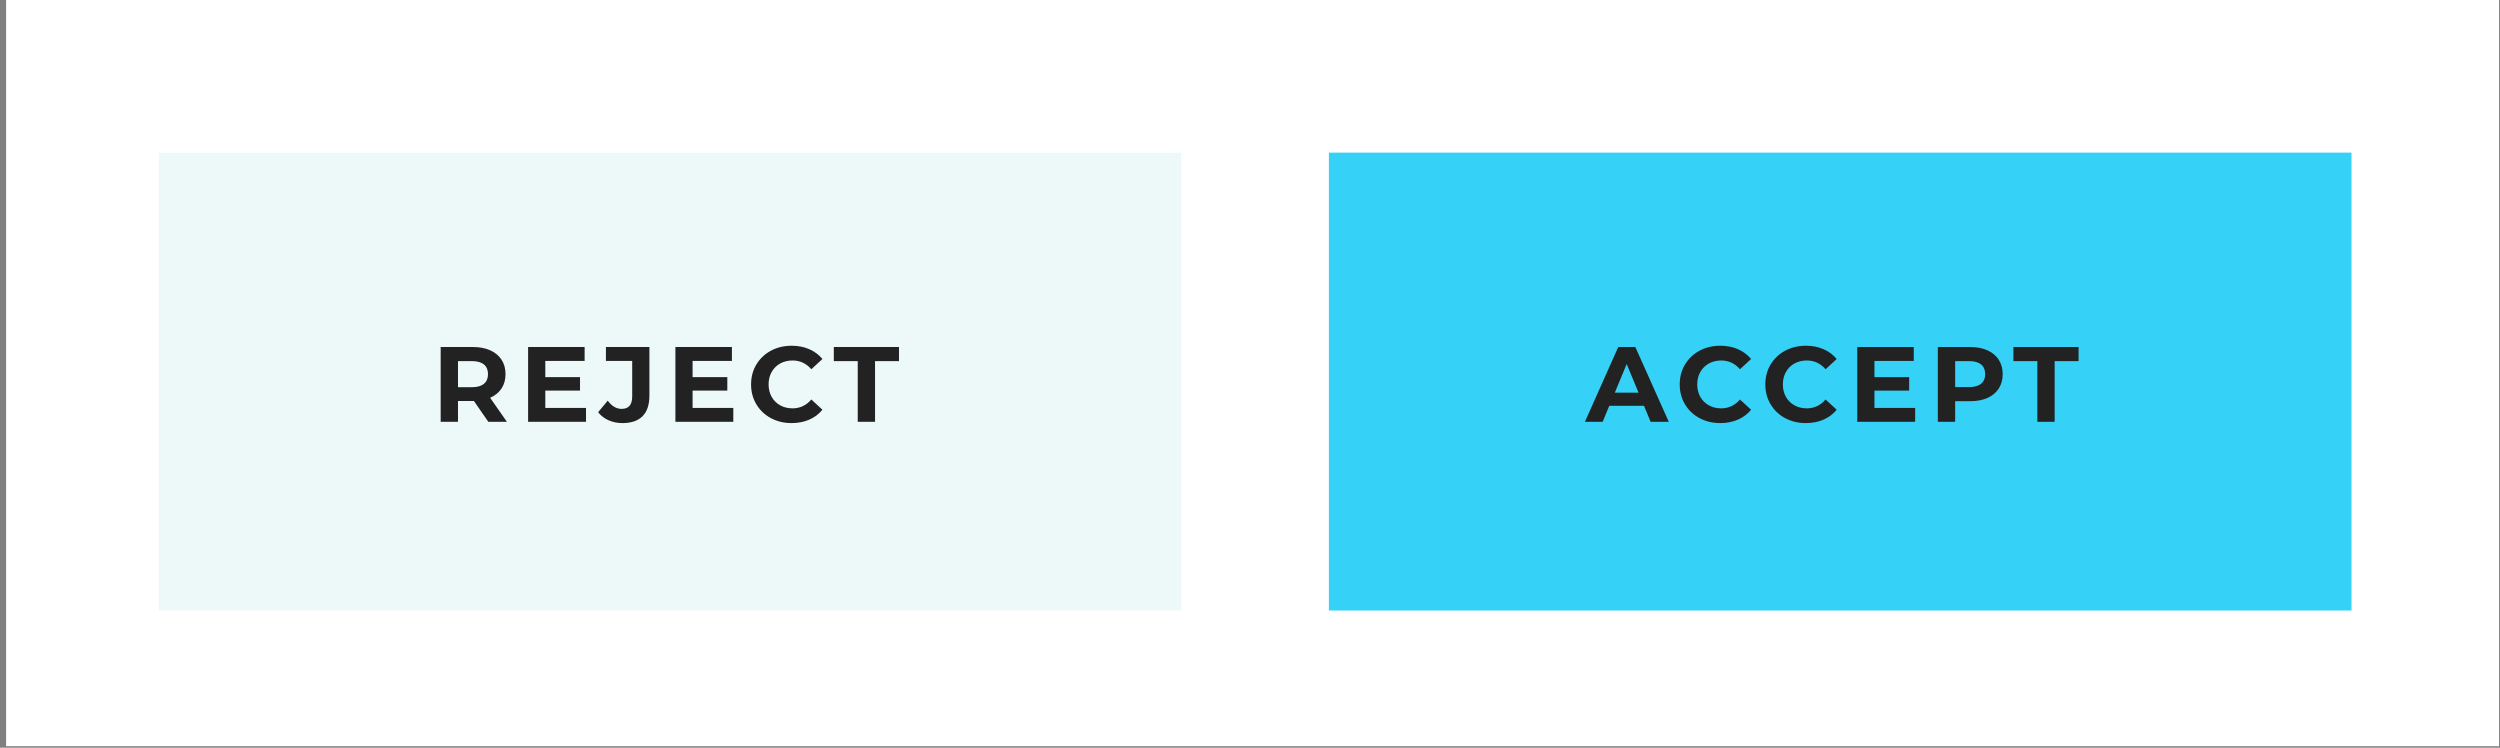
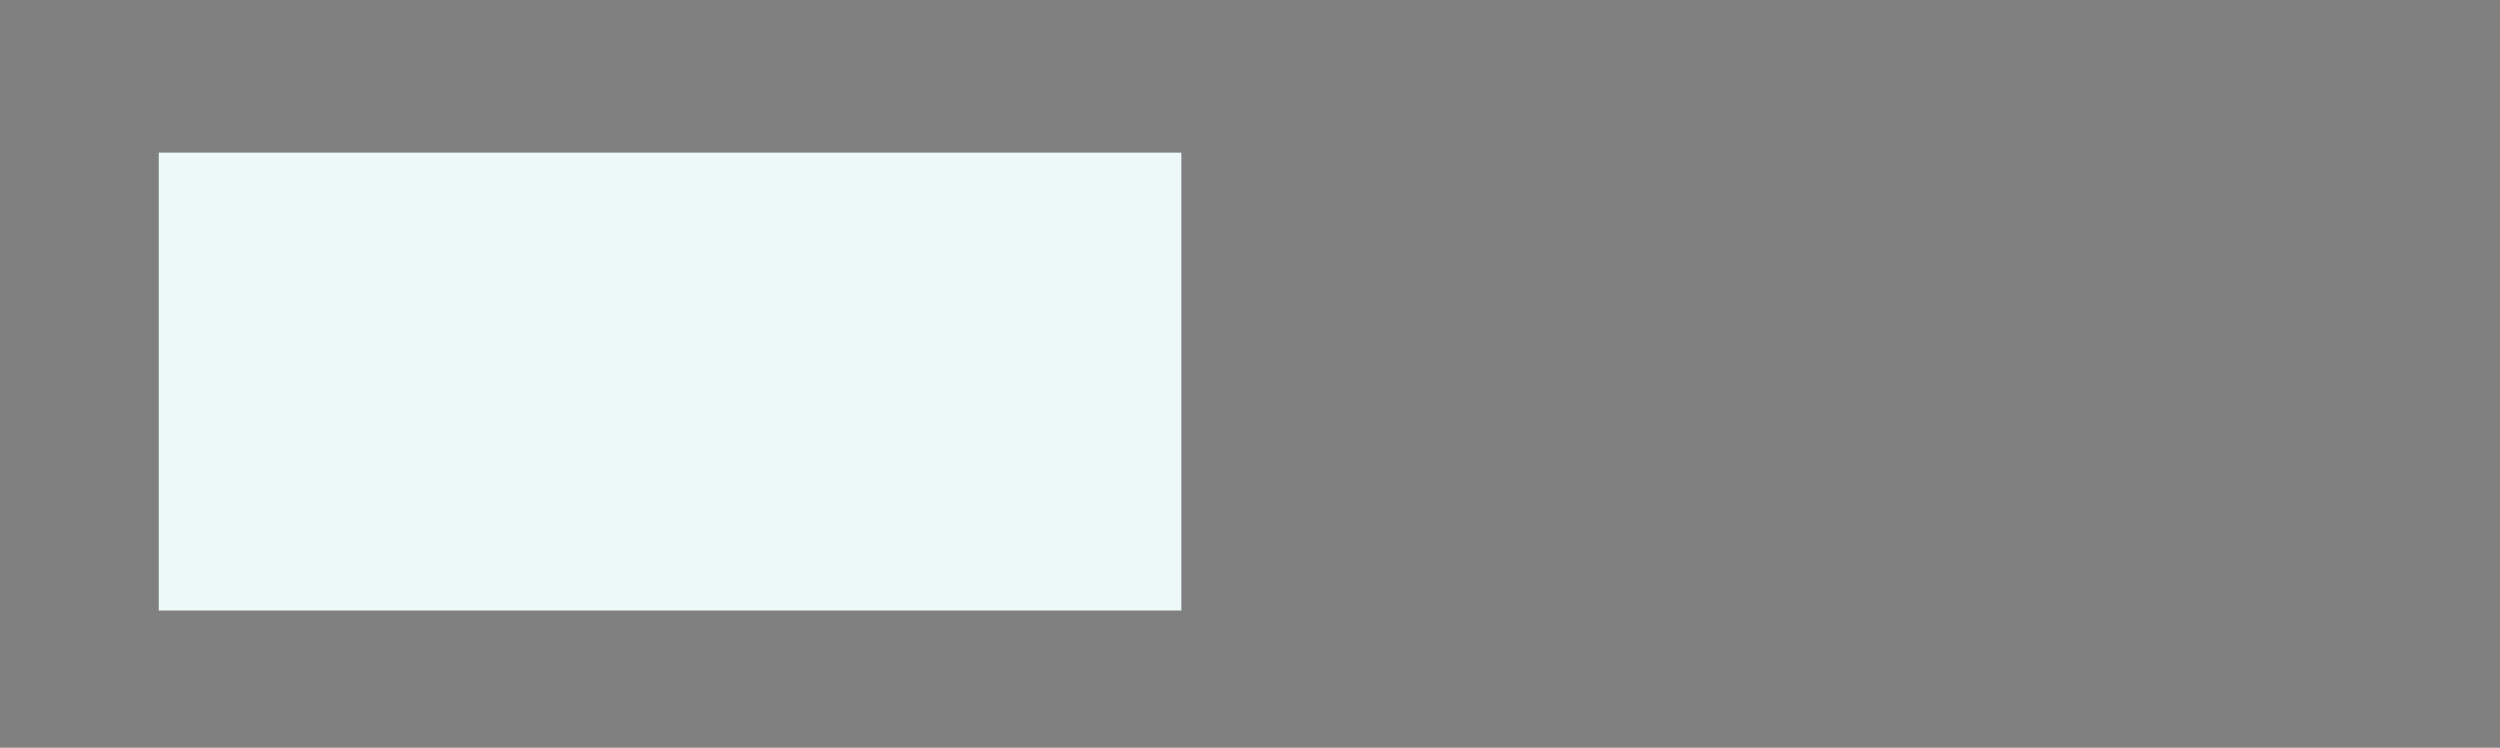
<svg xmlns="http://www.w3.org/2000/svg" width="331px" height="99px" viewBox="0 0 331 99" version="1.1">
  <rect x="0" y="0" width="331" height="99" fill="#808080" stroke="none" />
  <title>F64FFE9A-B06B-444D-AA96-6B7B6A7A5E28</title>
  <desc>Created with sketchtool.</desc>
  <g id="Desktop" stroke="none" stroke-width="1" fill="none" fill-rule="evenodd">
    <g id="Tradewind-Markets_Silver-Detail" transform="translate(-585, -2859)">
      <g id="UI" transform="translate(76, 2194)">
        <g transform="translate(188, 308)" id="ui-03">
          <g transform="translate(321, 357)">
            <g id="Group-112" transform="translate(0.811, 0)">
-               <rect id="Rectangle" fill="#FFFFFF" x="0" y="0" width="330.062" height="98.794" />
              <g id="Group-63" transform="translate(20.208, 0)">
                <rect id="Bg" fill="#EDF9F9" x="0" y="20.208" width="135.393" height="60.624" />
-                 <path d="M39.618,55.848 L39.618,53.089 L41.725,53.089 L43.635,55.848 L46.096,55.848 L43.875,52.665 C44.526,52.382 45.028,51.974 45.382,51.441 C45.735,50.909 45.912,50.274 45.912,49.539 C45.912,48.803 45.738,48.167 45.389,47.629 C45.04,47.092 44.543,46.677 43.897,46.384 C43.251,46.092 42.489,45.946 41.612,45.946 L41.612,45.946 L37.326,45.946 L37.326,55.848 L39.618,55.848 Z M41.485,51.265 L39.618,51.265 L39.618,47.813 L41.485,47.813 C42.173,47.813 42.697,47.962 43.055,48.259 C43.413,48.556 43.592,48.982 43.592,49.539 C43.592,50.086 43.413,50.51 43.055,50.812 C42.697,51.114 42.173,51.265 41.485,51.265 L41.485,51.265 Z M56.569,55.848 L56.569,54.009 L51.179,54.009 L51.179,51.717 L55.776,51.717 L55.776,49.935 L51.179,49.935 L51.179,47.785 L56.385,47.785 L56.385,45.946 L48.902,45.946 L48.902,55.848 L56.569,55.848 Z M61.397,56.017 C62.566,56.017 63.453,55.713 64.056,55.105 C64.66,54.497 64.962,53.584 64.962,52.368 L64.962,52.368 L64.962,45.946 L59.204,45.946 L59.204,47.785 L62.684,47.785 L62.684,52.495 C62.684,53.589 62.217,54.136 61.284,54.136 C60.595,54.136 59.982,53.773 59.445,53.047 L59.445,53.047 L58.172,54.575 C58.53,55.037 58.99,55.393 59.551,55.643 C60.112,55.893 60.727,56.017 61.397,56.017 Z M76.071,55.848 L76.071,54.009 L70.681,54.009 L70.681,51.717 L75.278,51.717 L75.278,49.935 L70.681,49.935 L70.681,47.785 L75.887,47.785 L75.887,45.946 L68.404,45.946 L68.404,55.848 L76.071,55.848 Z M83.785,56.017 C84.643,56.017 85.421,55.867 86.119,55.565 C86.816,55.263 87.401,54.825 87.873,54.249 L87.873,54.249 L86.401,52.891 C85.732,53.674 84.902,54.065 83.912,54.065 C83.299,54.065 82.752,53.931 82.271,53.662 C81.79,53.393 81.415,53.019 81.146,52.538 C80.878,52.057 80.743,51.51 80.743,50.897 C80.743,50.284 80.878,49.737 81.146,49.256 C81.415,48.775 81.79,48.4 82.271,48.131 C82.752,47.863 83.299,47.728 83.912,47.728 C84.902,47.728 85.732,48.115 86.401,48.888 L86.401,48.888 L87.873,47.53 C87.401,46.964 86.819,46.531 86.126,46.229 C85.433,45.927 84.657,45.776 83.799,45.776 C82.78,45.776 81.863,45.995 81.047,46.434 C80.232,46.872 79.59,47.481 79.124,48.259 C78.657,49.037 78.423,49.916 78.423,50.897 C78.423,51.878 78.657,52.757 79.124,53.535 C79.59,54.313 80.232,54.921 81.047,55.36 C81.863,55.798 82.776,56.017 83.785,56.017 Z M94.837,55.848 L94.837,47.813 L98.006,47.813 L98.006,45.946 L89.377,45.946 L89.377,47.813 L92.545,47.813 L92.545,55.848 L94.837,55.848 Z" id="REJECT" fill="#222222" fill-rule="nonzero" />
              </g>
              <g id="Group-63" transform="translate(175.135, 0)">
-                 <rect id="Bg" fill="#36D1F6" x="0" y="20.208" width="135.393" height="60.624" />
-                 <path d="M36.245,55.848 L37.122,53.726 L41.719,53.726 L42.596,55.848 L45.001,55.848 L40.573,45.946 L38.31,45.946 L33.897,55.848 L36.245,55.848 Z M40.998,51.986 L37.857,51.986 L39.427,48.195 L40.998,51.986 Z M51.81,56.017 C52.668,56.017 53.446,55.867 54.144,55.565 C54.841,55.263 55.426,54.825 55.898,54.249 L55.898,54.249 L54.426,52.891 C53.757,53.674 52.927,54.065 51.937,54.065 C51.324,54.065 50.777,53.931 50.296,53.662 C49.815,53.393 49.44,53.019 49.171,52.538 C48.903,52.057 48.768,51.51 48.768,50.897 C48.768,50.284 48.903,49.737 49.171,49.256 C49.44,48.775 49.815,48.4 50.296,48.131 C50.777,47.863 51.324,47.728 51.937,47.728 C52.927,47.728 53.757,48.115 54.426,48.888 L54.426,48.888 L55.898,47.53 C55.426,46.964 54.844,46.531 54.151,46.229 C53.457,45.927 52.682,45.776 51.824,45.776 C50.805,45.776 49.888,45.995 49.072,46.434 C48.257,46.872 47.615,47.481 47.149,48.259 C46.682,49.037 46.448,49.916 46.448,50.897 C46.448,51.878 46.682,52.757 47.149,53.535 C47.615,54.313 48.257,54.921 49.072,55.36 C49.888,55.798 50.8,56.017 51.81,56.017 Z M63.145,56.017 C64.003,56.017 64.781,55.867 65.479,55.565 C66.177,55.263 66.761,54.825 67.233,54.249 L67.233,54.249 L65.762,52.891 C65.092,53.674 64.262,54.065 63.272,54.065 C62.659,54.065 62.112,53.931 61.631,53.662 C61.15,53.393 60.775,53.019 60.507,52.538 C60.238,52.057 60.104,51.51 60.104,50.897 C60.104,50.284 60.238,49.737 60.507,49.256 C60.775,48.775 61.15,48.4 61.631,48.131 C62.112,47.863 62.659,47.728 63.272,47.728 C64.262,47.728 65.092,48.115 65.762,48.888 L65.762,48.888 L67.233,47.53 C66.761,46.964 66.179,46.531 65.486,46.229 C64.793,45.927 64.017,45.776 63.159,45.776 C62.14,45.776 61.223,45.995 60.408,46.434 C59.592,46.872 58.951,47.481 58.484,48.259 C58.017,49.037 57.784,49.916 57.784,50.897 C57.784,51.878 58.017,52.757 58.484,53.535 C58.951,54.313 59.592,54.921 60.408,55.36 C61.223,55.798 62.136,56.017 63.145,56.017 Z M77.62,55.848 L77.62,54.009 L72.231,54.009 L72.231,51.717 L76.828,51.717 L76.828,49.935 L72.231,49.935 L72.231,47.785 L77.436,47.785 L77.436,45.946 L69.954,45.946 L69.954,55.848 L77.62,55.848 Z M82.916,55.848 L82.916,53.118 L84.91,53.118 C85.787,53.118 86.549,52.974 87.195,52.686 C87.841,52.399 88.338,51.984 88.687,51.441 C89.036,50.899 89.21,50.265 89.21,49.539 C89.21,48.803 89.036,48.167 88.687,47.629 C88.338,47.092 87.841,46.677 87.195,46.384 C86.549,46.092 85.787,45.946 84.91,45.946 L84.91,45.946 L80.624,45.946 L80.624,55.848 L82.916,55.848 Z M84.783,51.25 L82.916,51.25 L82.916,47.813 L84.783,47.813 C85.471,47.813 85.995,47.962 86.353,48.259 C86.711,48.556 86.89,48.982 86.89,49.539 C86.89,50.086 86.711,50.508 86.353,50.805 C85.995,51.102 85.471,51.25 84.783,51.25 L84.783,51.25 Z M96.09,55.848 L96.09,47.813 L99.258,47.813 L99.258,45.946 L90.63,45.946 L90.63,47.813 L93.798,47.813 L93.798,55.848 L96.09,55.848 Z" id="ACCEPT" fill="#222222" fill-rule="nonzero" />
-               </g>
+                 </g>
            </g>
          </g>
        </g>
      </g>
    </g>
  </g>
</svg>